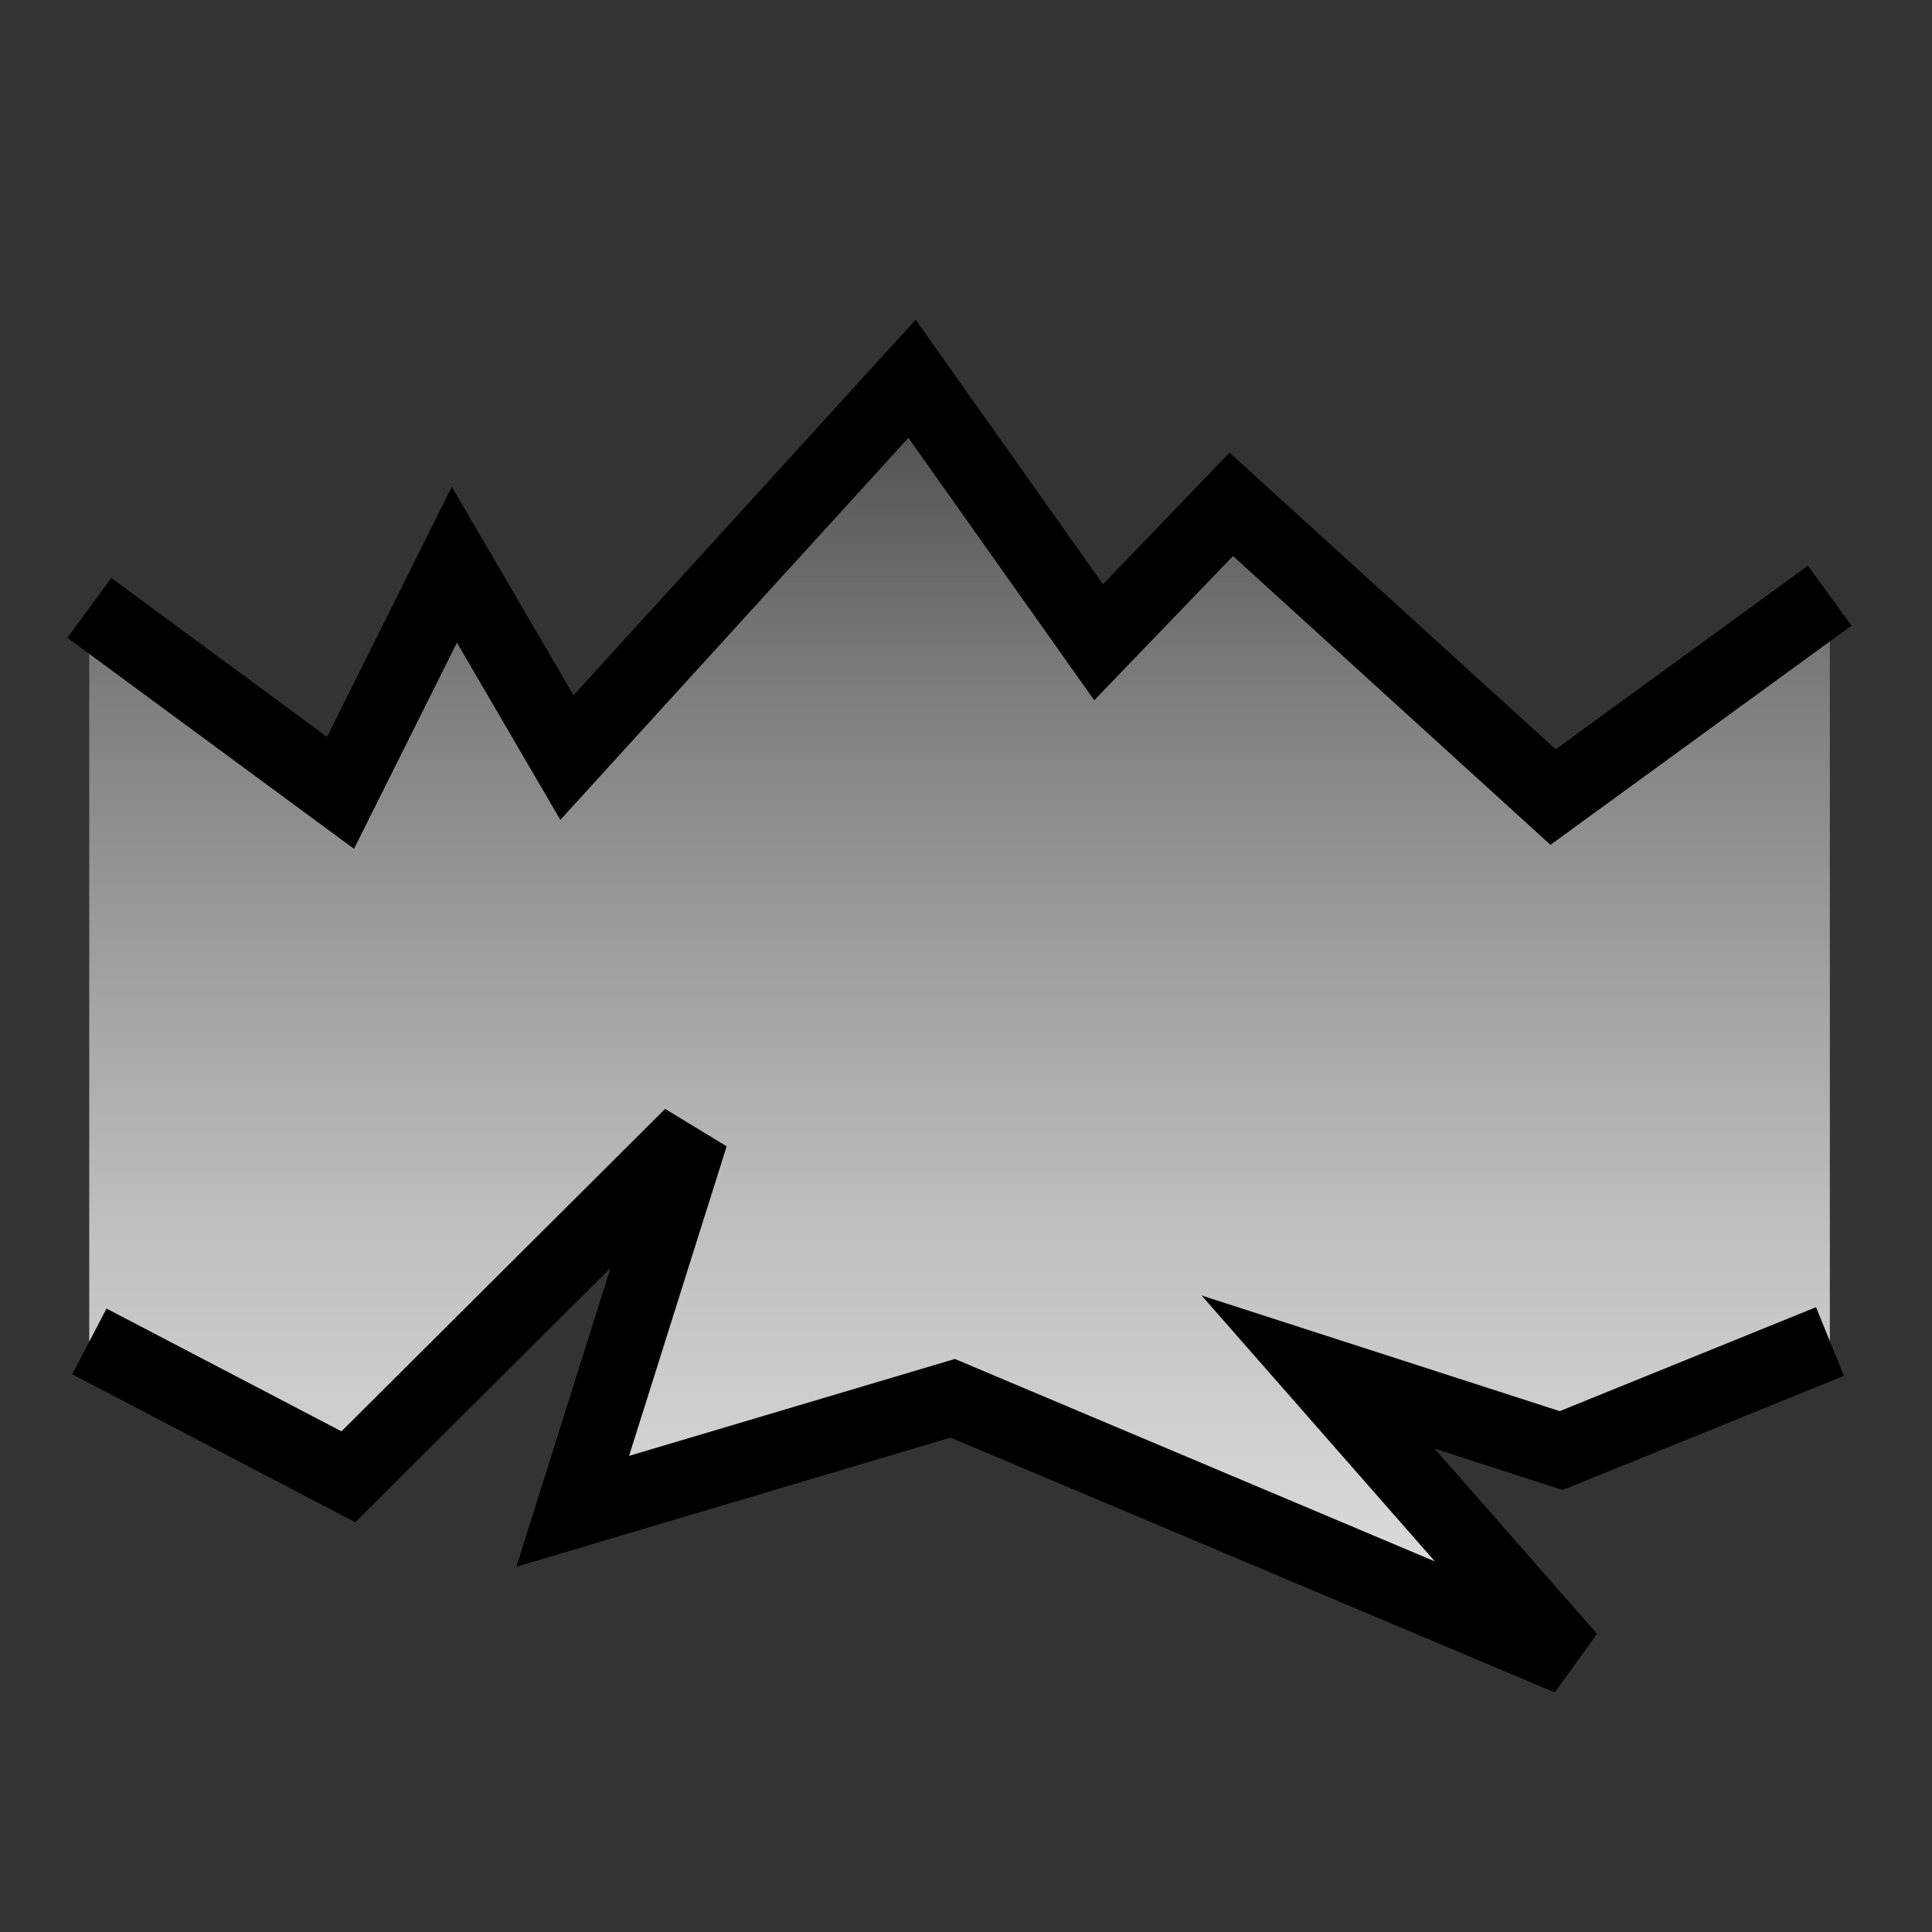
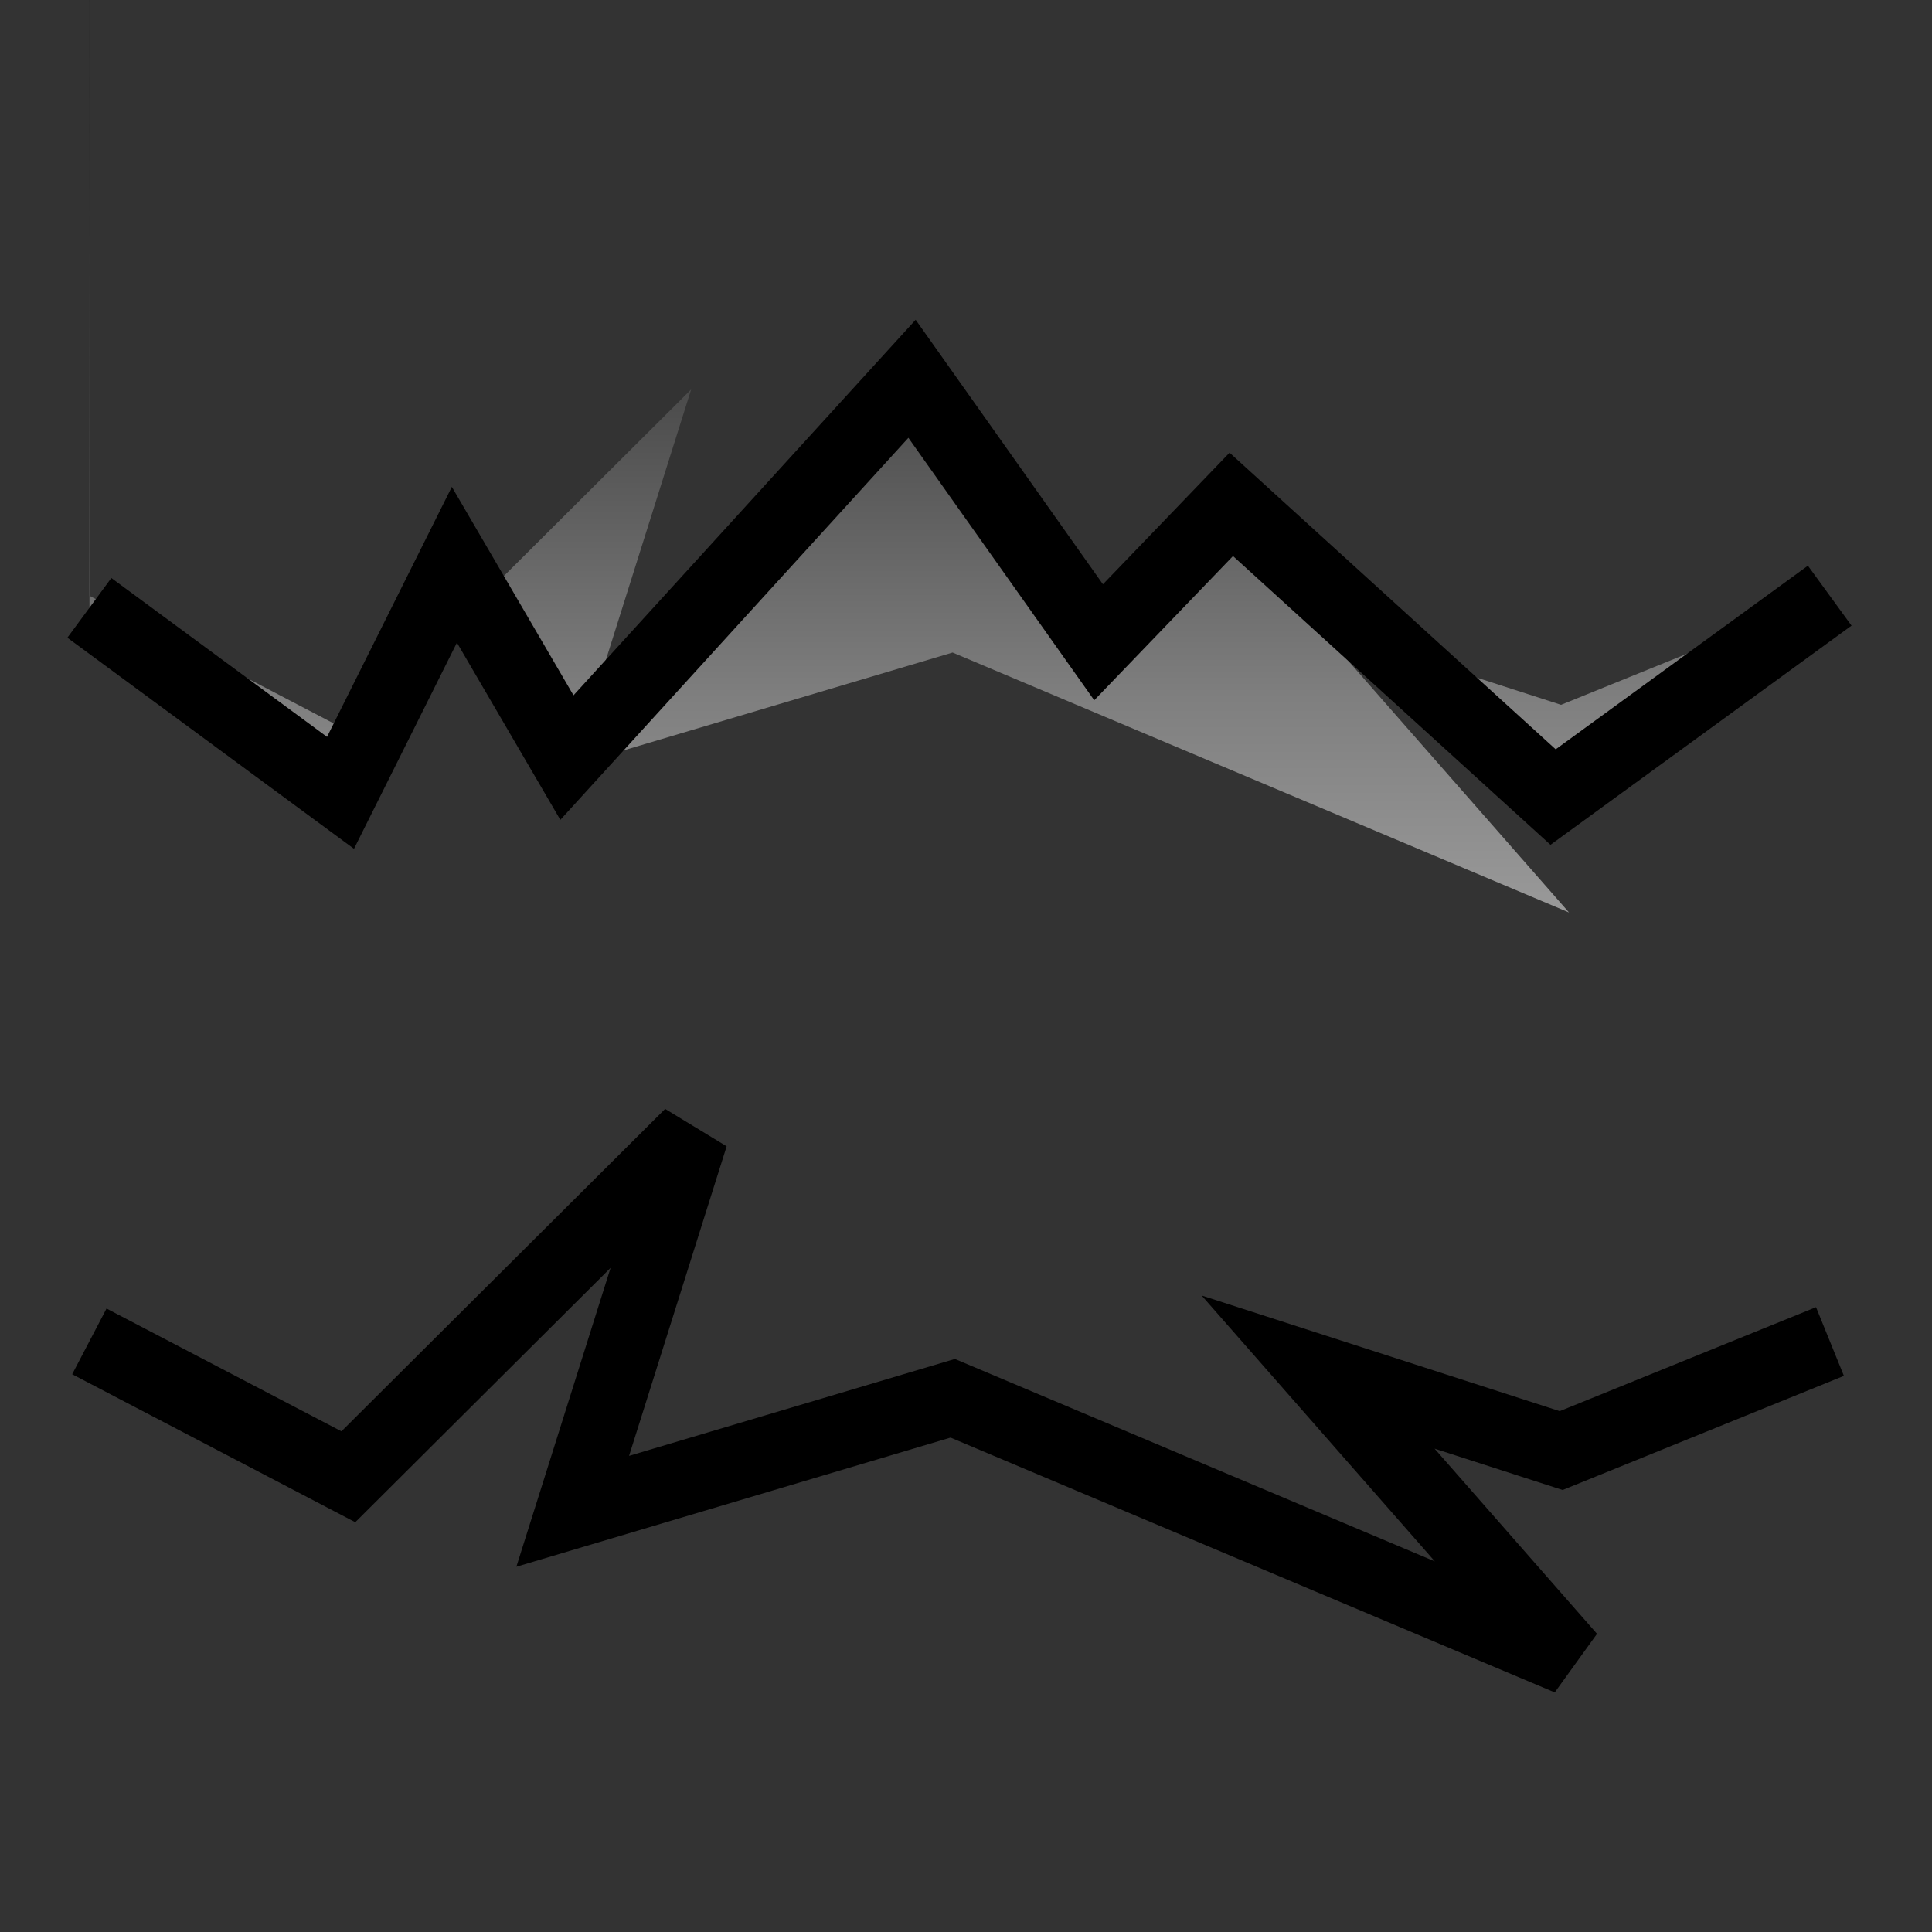
<svg xmlns="http://www.w3.org/2000/svg" version="1.1" viewBox="0 0 16 16">
  <rect x="0" y="0" width="16" height="16" fill="#333333" stroke="none" />
  <defs>
    <linearGradient id="a" y2="209.168" gradientUnits="userSpaceOnUse" x2="1096.518" gradientTransform="matrix(.664 0 0 .636 -764.818 59.244)" y1="181.331" x1="1096.518">
      <stop offset="0" />
      <stop stop-color="#7f7f7f" offset=".351" />
      <stop stop-color="#bfbfbf" offset=".597" />
      <stop stop-color="#dfdfdf" offset=".784" />
      <stop stop-color="#fff" offset="1" />
    </linearGradient>
  </defs>
  <g transform="translate(45,-175)">
-     <rect style="color:#000000" height="16" width="16" y="175" x="-45" fill="none" />
-     <path style="color:#000000" stroke-width=".614" fill="url(#a)" d="m-44.259 180.035 2.08 1.532 0.943-1.889 0.932 1.597 2.858-3.137 1.545 2.182 1.099-1.142 2.665 2.424 2.291-1.668v3.12 1.019 1.019 1.019l-2.226 0.903-2.013-0.65 2.079 2.37-5.105-2.153-3.147 0.936 0.982-3.115-2.84 2.829-2.145-1.121v-1.019-1.019-1.019-3.019z" />
+     <path style="color:#000000" stroke-width=".614" fill="url(#a)" d="m-44.259 180.035 2.08 1.532 0.943-1.889 0.932 1.597 2.858-3.137 1.545 2.182 1.099-1.142 2.665 2.424 2.291-1.668l-2.226 0.903-2.013-0.65 2.079 2.37-5.105-2.153-3.147 0.936 0.982-3.115-2.84 2.829-2.145-1.121v-1.019-1.019-1.019-3.019z" />
    <path style="color:#000000" d="m-29.845 186.11-2.226 0.903-2.013-0.65 2.079 2.37-5.105-2.153-3.147 0.936 0.982-3.115-2.84 2.829-2.145-1.121m0-6.075 2.08 1.532 0.943-1.889 0.932 1.597 2.858-3.137 1.545 2.182 1.099-1.142 2.665 2.424 2.291-1.668" stroke="#000" stroke-width=".614" fill="none" />
  </g>
</svg>